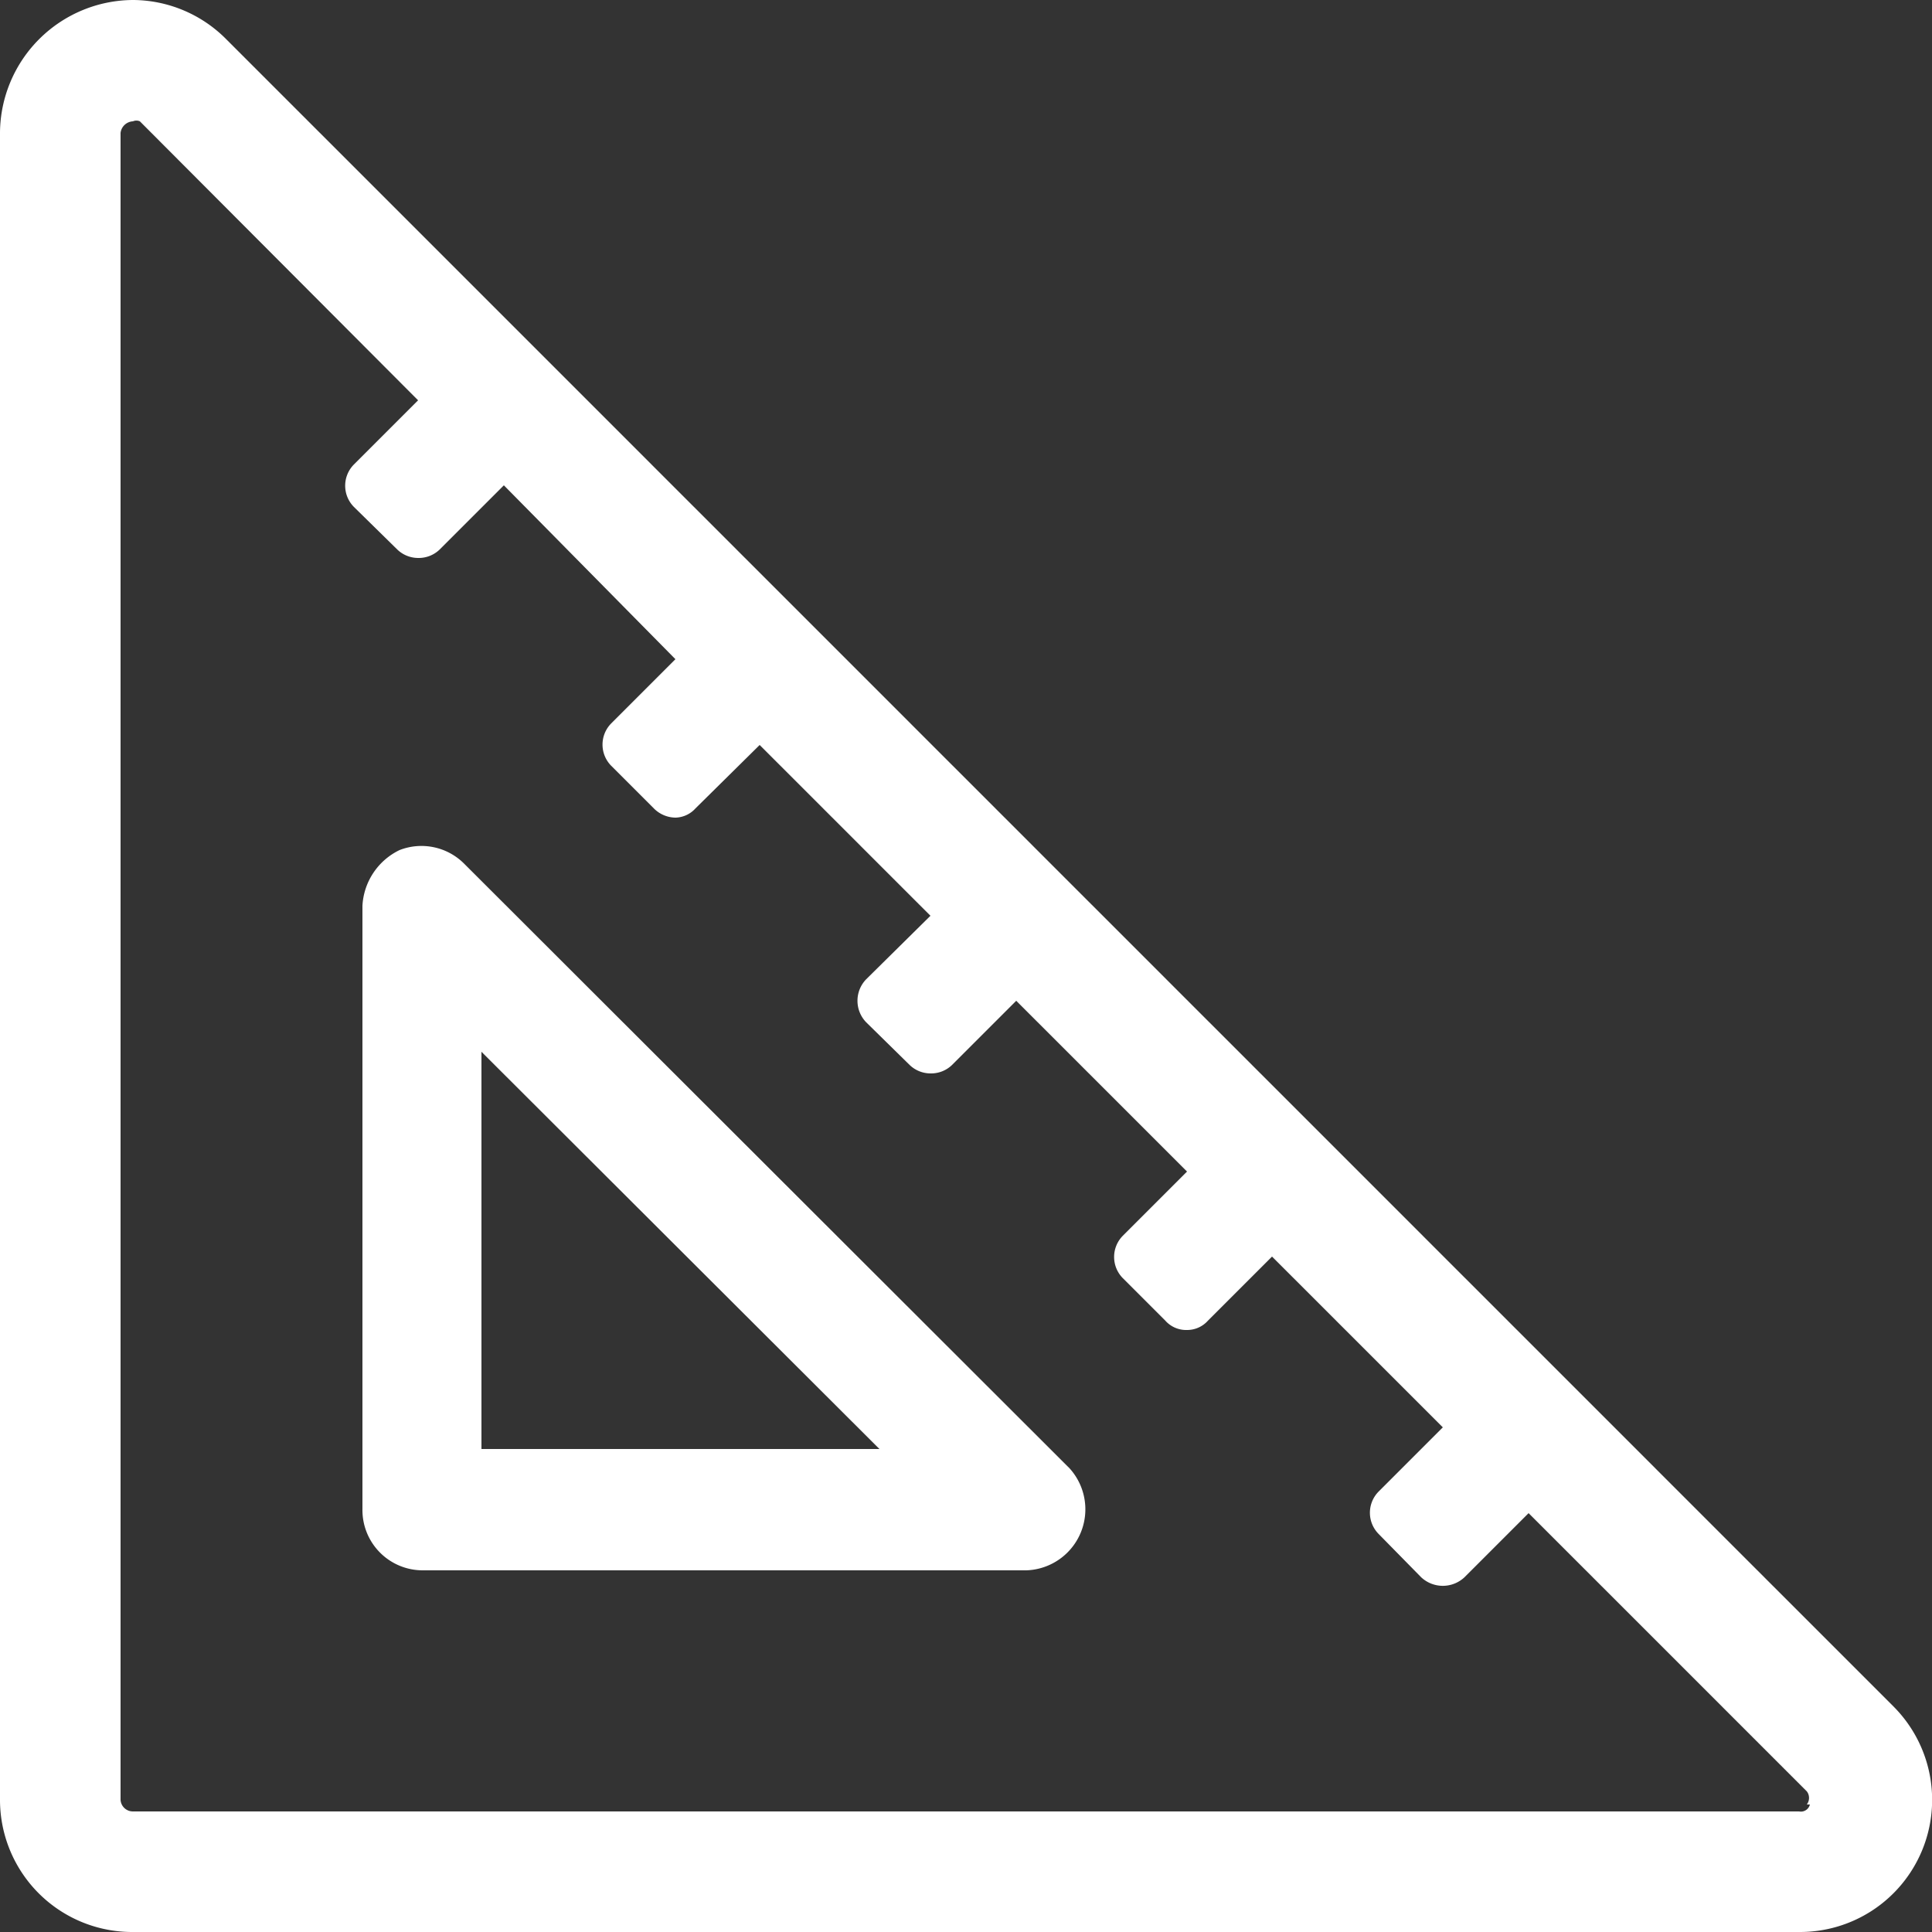
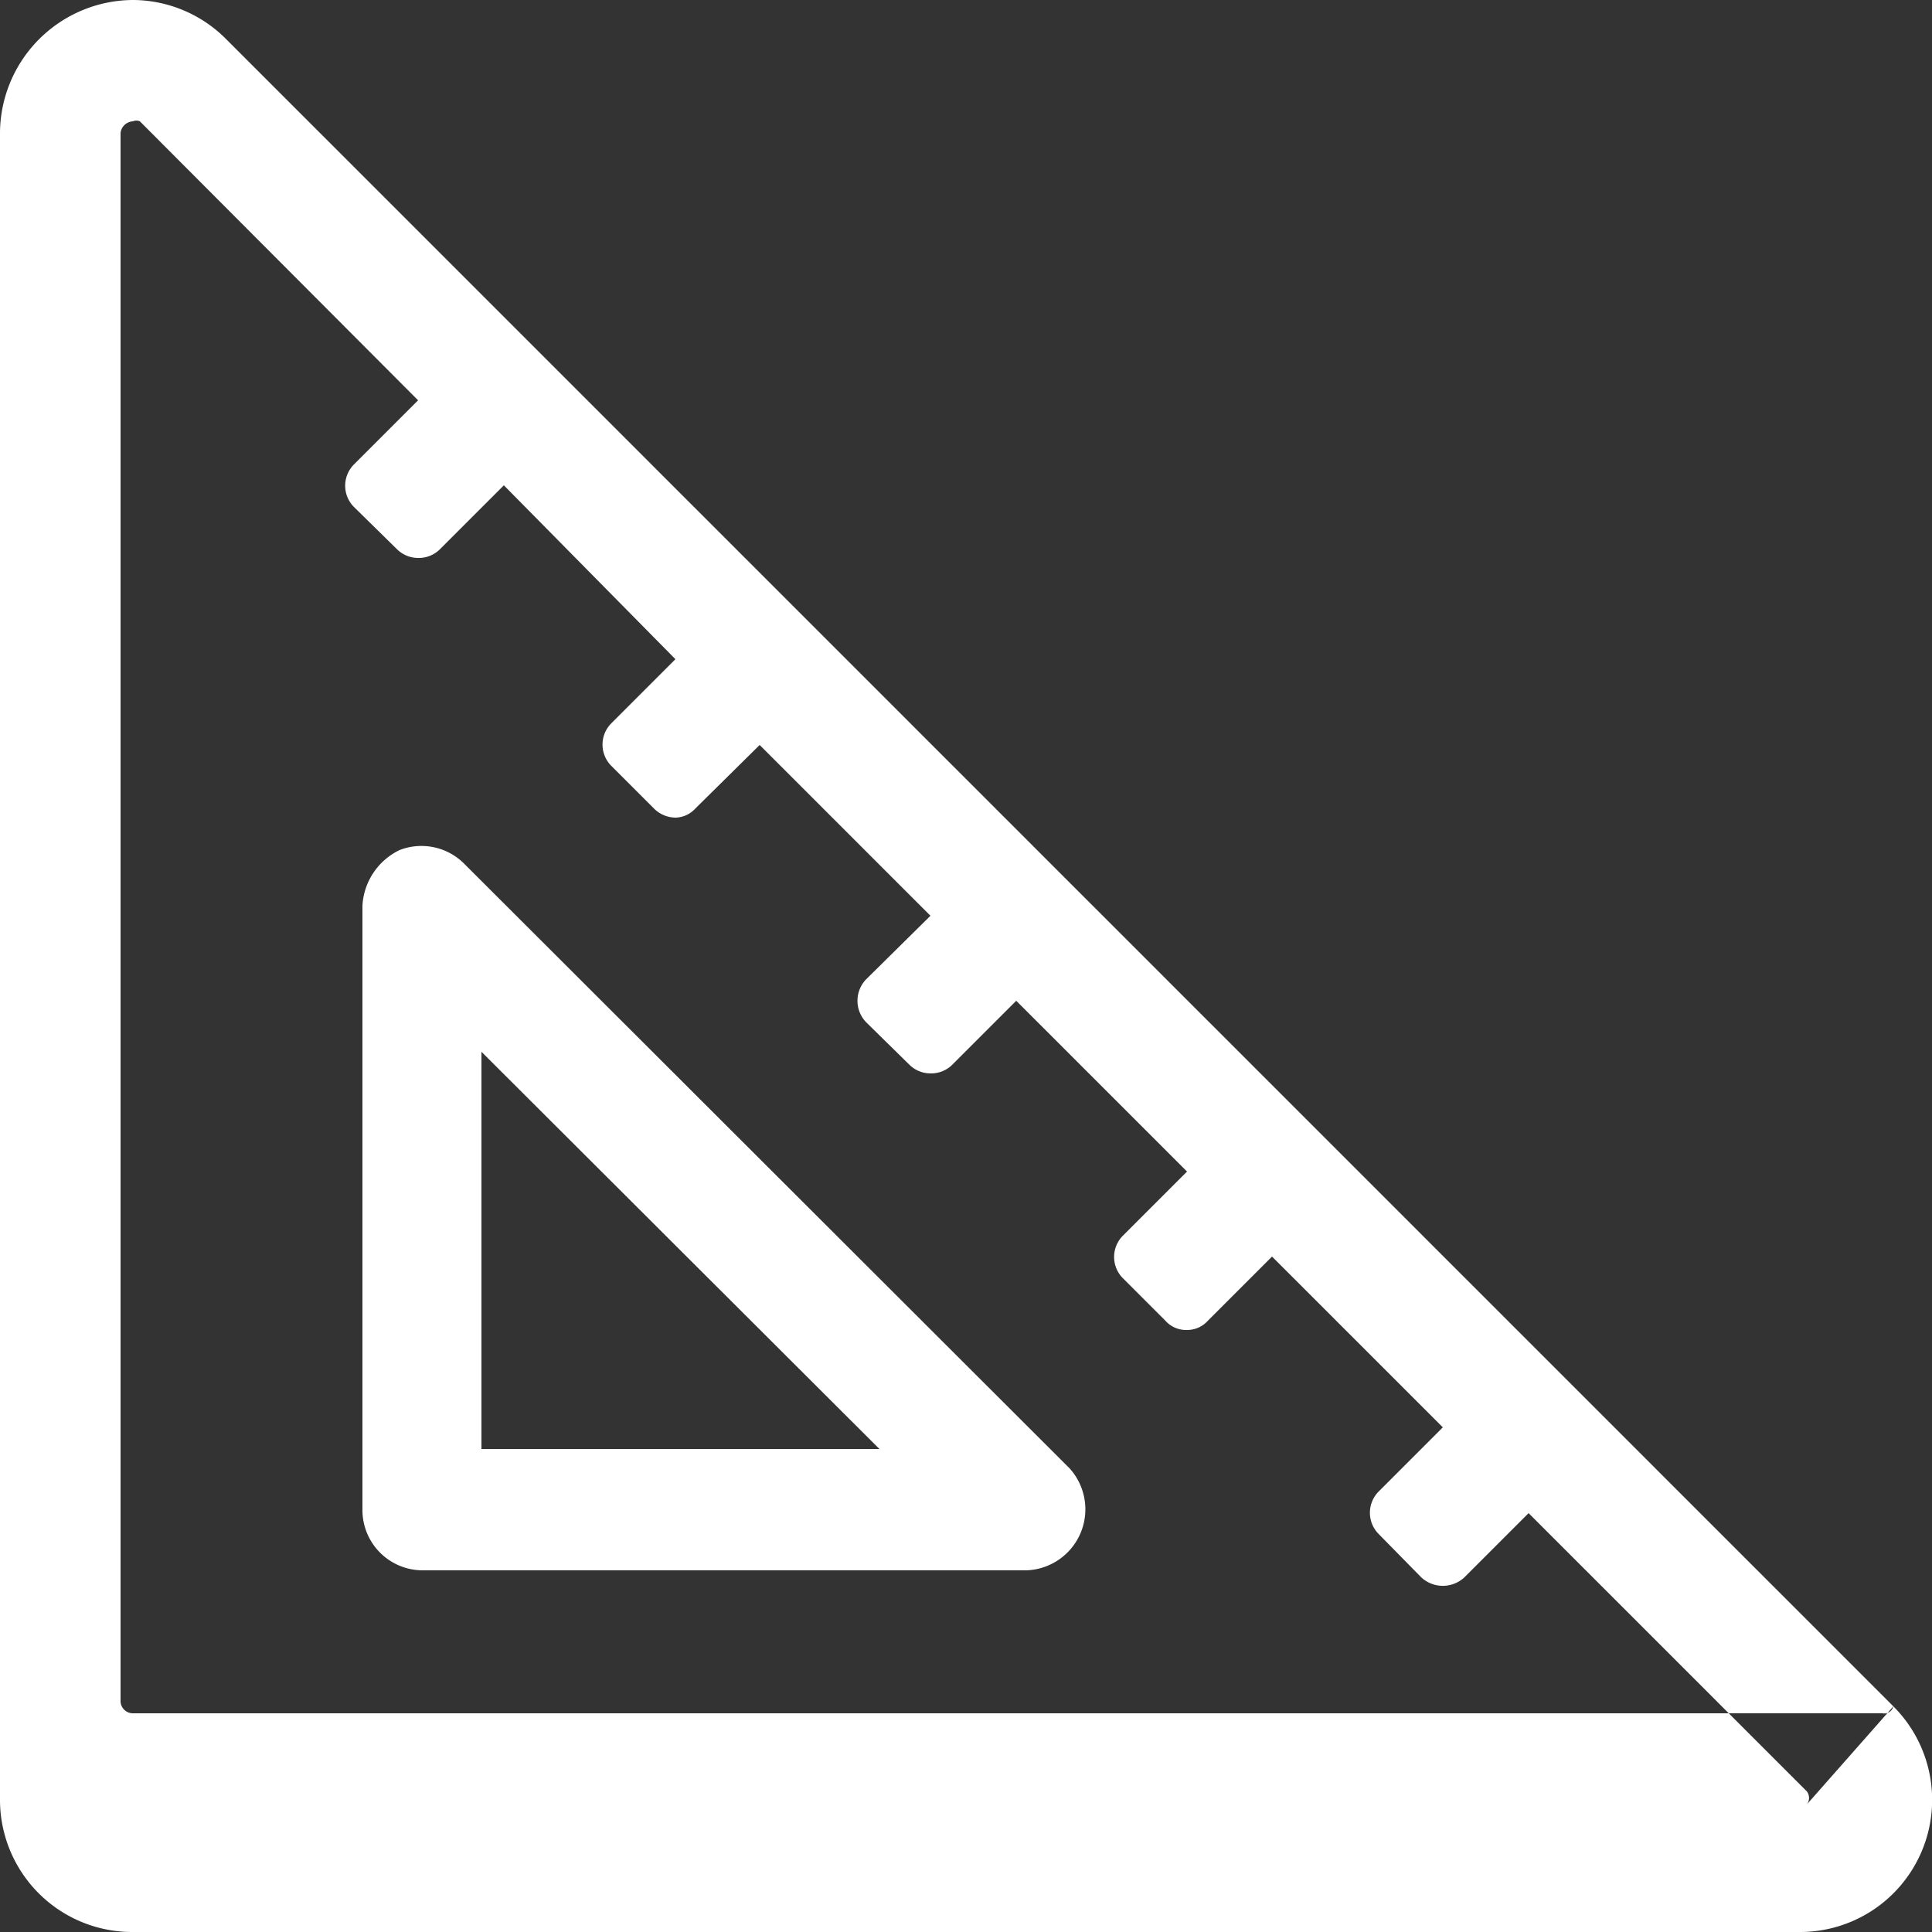
<svg xmlns="http://www.w3.org/2000/svg" viewBox="0 0 25 25">
  <rect x="0" y="0" width="25" height="25" fill="#333333" stroke="none" />
  <defs>
    <style>.cls-1{fill:#FFF;fill-rule:evenodd;}</style>
  </defs>
  <g id="Ebene_2" data-name="Ebene 2">
    <g id="Ebene_1-2" data-name="Ebene 1">
-       <path id="icon-messen" class="cls-1" d="M24.5,22.08,2.93.51A1.71,1.71,0,0,0,1.73,0,1.73,1.73,0,0,0,0,1.71H0V23.29A1.71,1.71,0,0,0,1.71,25H23.28a1.71,1.71,0,0,0,1.22-2.92Zm-1.08,1.27a.12.12,0,0,1-.14.09H1.72a.16.16,0,0,1-.16-.15V1.72a.17.17,0,0,1,.16-.15h0a.11.11,0,0,1,.09,0l3.6,3.61-.83.83a.39.39,0,0,0,0,.55l.56.55a.39.39,0,0,0,.27.11h0a.39.39,0,0,0,.28-.11l.83-.83L8.74,8.53l-.83.83a.39.39,0,0,0,0,.55h0l.55.55a.4.4,0,0,0,.28.12h0A.36.36,0,0,0,9,10.46l.83-.82,2.21,2.21-.83.82a.4.4,0,0,0,0,.56l.56.55a.39.39,0,0,0,.27.11h0a.39.39,0,0,0,.28-.11l.83-.83,2.21,2.21-.83.83a.39.39,0,0,0,0,.55l.55.55a.36.36,0,0,0,.28.12.36.36,0,0,0,.27-.12l.83-.83,2.21,2.21-.83.83a.39.39,0,0,0,0,.55h0l.55.56a.41.41,0,0,0,.56,0l.83-.83,3.6,3.6a.14.14,0,0,1,0,.17ZM6,11.17A.78.78,0,0,0,5.17,11a.85.85,0,0,0-.48.72h0v7.81a.78.78,0,0,0,.78.79h7.81A.79.79,0,0,0,13.84,19Zm.23,7.58V13.61l5.15,5.14Z" />
+       <path id="icon-messen" class="cls-1" d="M24.5,22.08,2.93.51A1.71,1.71,0,0,0,1.73,0,1.73,1.73,0,0,0,0,1.71H0V23.29A1.71,1.71,0,0,0,1.71,25H23.28a1.71,1.71,0,0,0,1.22-2.92Za.12.12,0,0,1-.14.09H1.72a.16.16,0,0,1-.16-.15V1.72a.17.17,0,0,1,.16-.15h0a.11.11,0,0,1,.09,0l3.6,3.61-.83.83a.39.39,0,0,0,0,.55l.56.55a.39.39,0,0,0,.27.11h0a.39.39,0,0,0,.28-.11l.83-.83L8.74,8.53l-.83.83a.39.39,0,0,0,0,.55h0l.55.55a.4.4,0,0,0,.28.12h0A.36.36,0,0,0,9,10.46l.83-.82,2.21,2.21-.83.82a.4.4,0,0,0,0,.56l.56.55a.39.39,0,0,0,.27.11h0a.39.39,0,0,0,.28-.11l.83-.83,2.21,2.21-.83.83a.39.39,0,0,0,0,.55l.55.55a.36.36,0,0,0,.28.12.36.36,0,0,0,.27-.12l.83-.83,2.21,2.21-.83.83a.39.39,0,0,0,0,.55h0l.55.56a.41.41,0,0,0,.56,0l.83-.83,3.6,3.6a.14.14,0,0,1,0,.17ZM6,11.17A.78.78,0,0,0,5.17,11a.85.85,0,0,0-.48.72h0v7.81a.78.78,0,0,0,.78.79h7.81A.79.79,0,0,0,13.84,19Zm.23,7.58V13.61l5.15,5.14Z" />
    </g>
  </g>
</svg>